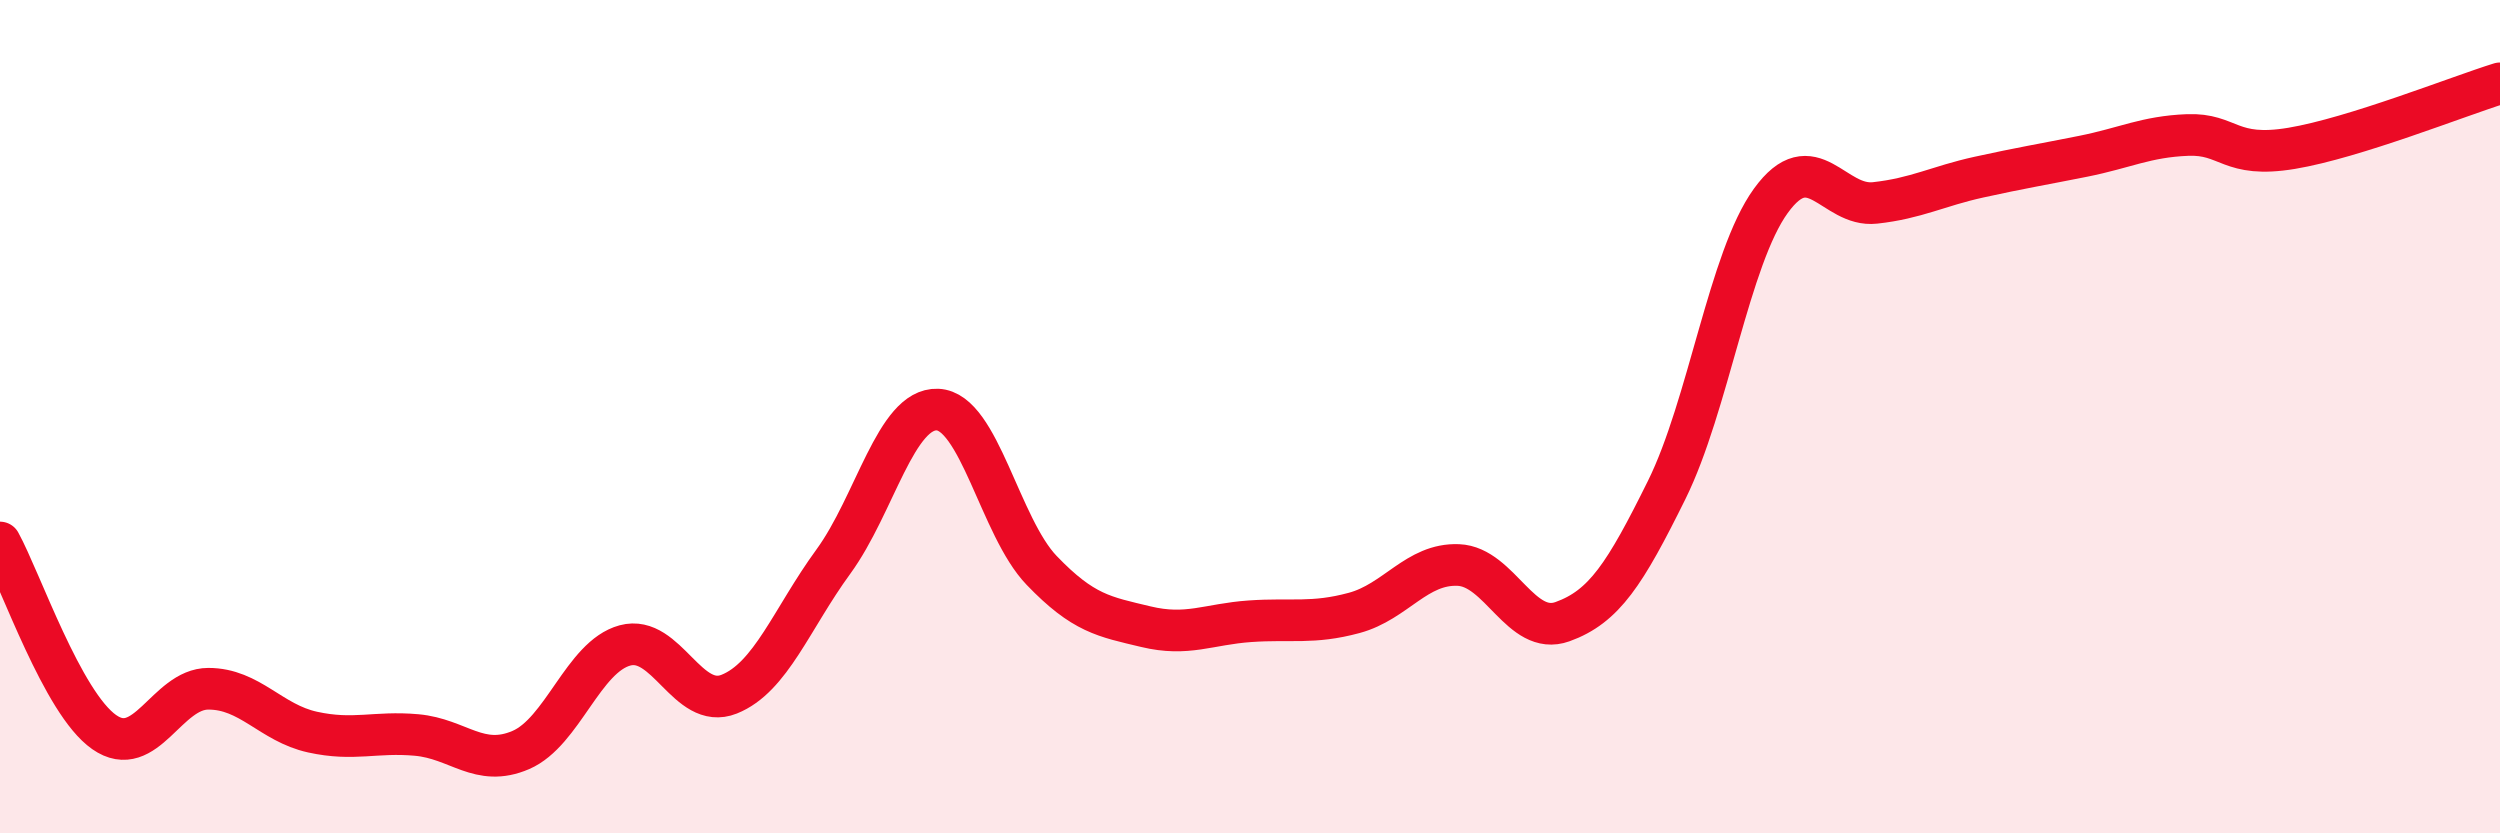
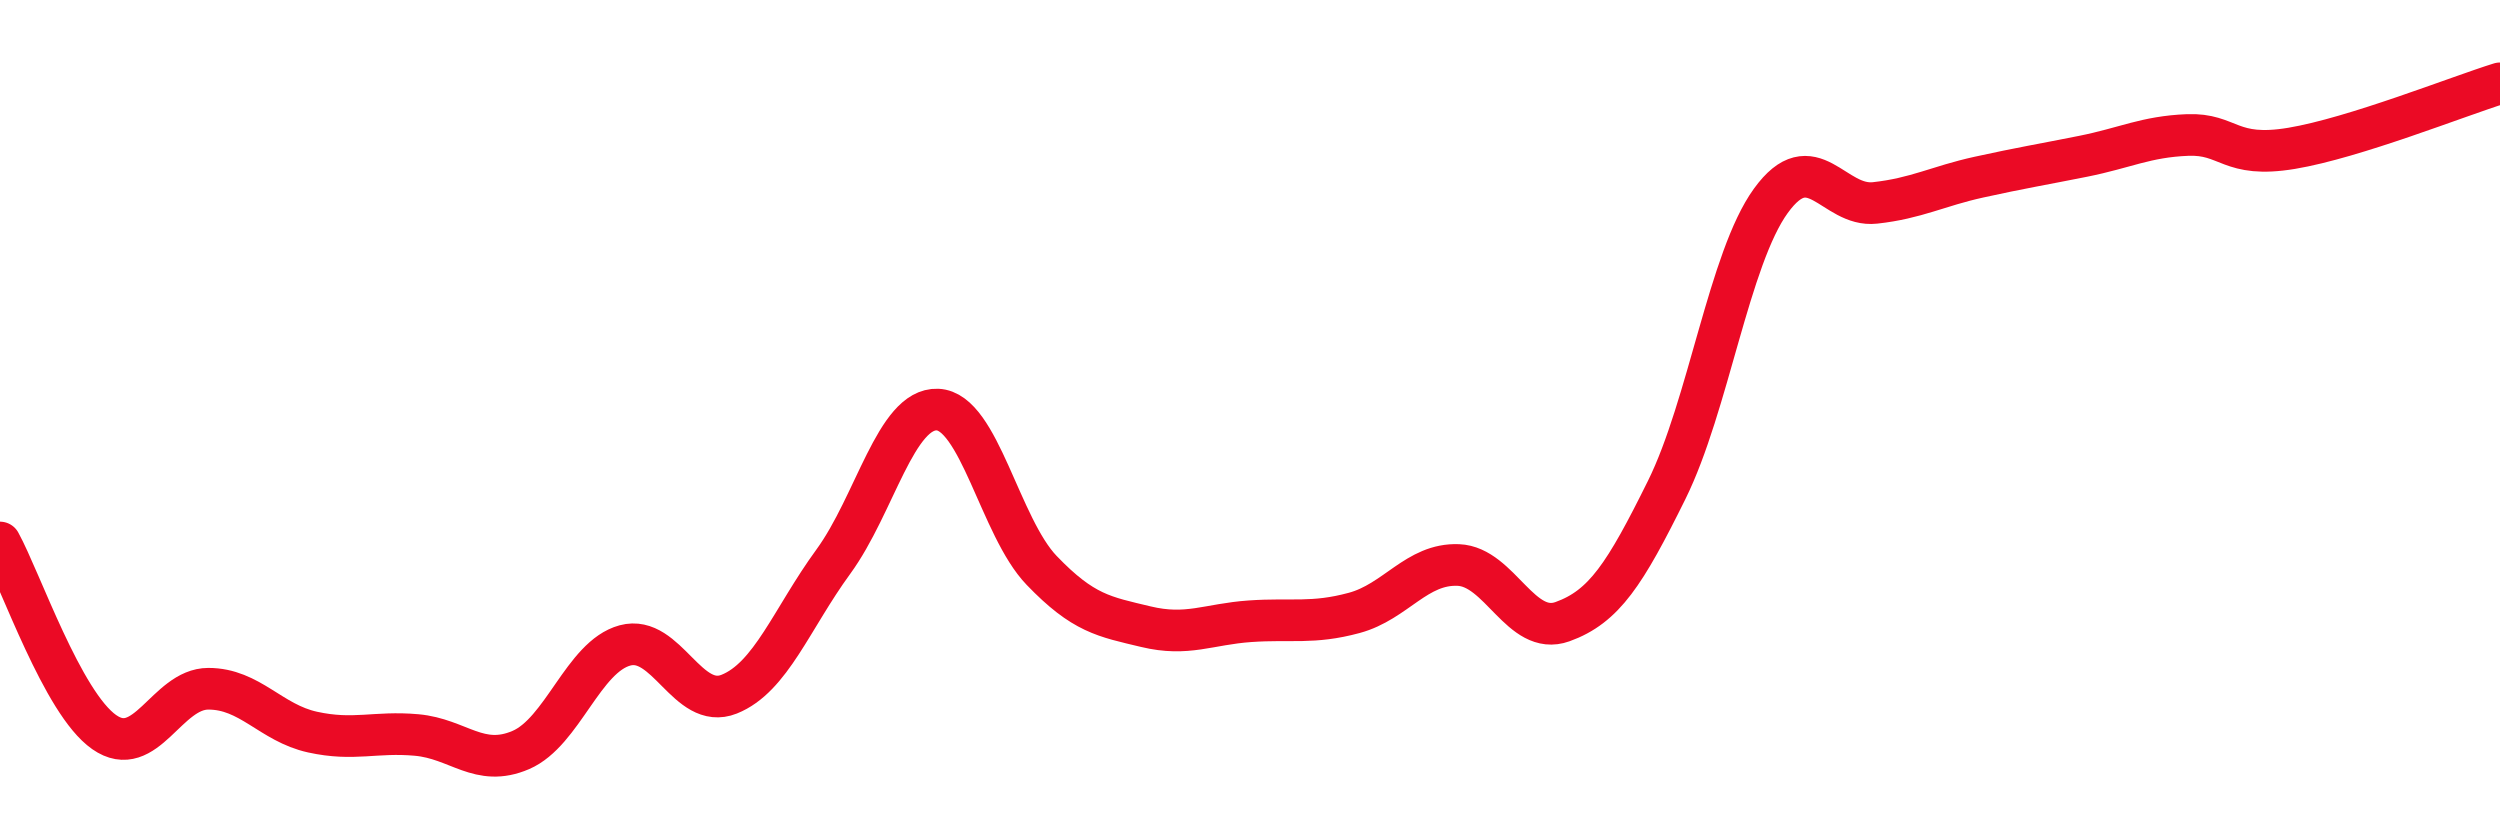
<svg xmlns="http://www.w3.org/2000/svg" width="60" height="20" viewBox="0 0 60 20">
-   <path d="M 0,13.02 C 0.5,13.93 1.5,16.87 2.5,17.57 C 3.5,18.27 4,16.53 5,16.53 C 6,16.53 6.5,17.35 7.5,17.57 C 8.5,17.79 9,17.55 10,17.64 C 11,17.73 11.5,18.43 12.5,18 C 13.5,17.57 14,15.76 15,15.49 C 16,15.22 16.5,17.06 17.5,16.66 C 18.5,16.26 19,14.85 20,13.48 C 21,12.11 21.5,9.79 22.5,9.83 C 23.5,9.87 24,12.65 25,13.69 C 26,14.73 26.5,14.8 27.5,15.04 C 28.5,15.28 29,14.98 30,14.91 C 31,14.84 31.5,14.98 32.5,14.71 C 33.5,14.44 34,13.52 35,13.56 C 36,13.6 36.5,15.28 37.5,14.92 C 38.5,14.56 39,13.78 40,11.76 C 41,9.74 41.5,6.2 42.5,4.82 C 43.5,3.44 44,4.98 45,4.87 C 46,4.76 46.5,4.47 47.5,4.25 C 48.5,4.03 49,3.95 50,3.75 C 51,3.55 51.5,3.28 52.5,3.24 C 53.5,3.2 53.5,3.81 55,3.56 C 56.5,3.31 59,2.31 60,2L60 20L0 20Z" fill="#EB0A25" opacity="0.1" stroke-linecap="round" stroke-linejoin="round" />
  <path d="M 0,13.02 C 0.5,13.93 1.5,16.87 2.5,17.57 C 3.5,18.27 4,16.53 5,16.53 C 6,16.53 6.5,17.35 7.5,17.57 C 8.5,17.79 9,17.55 10,17.64 C 11,17.73 11.5,18.43 12.5,18 C 13.5,17.57 14,15.76 15,15.49 C 16,15.22 16.5,17.06 17.5,16.66 C 18.5,16.26 19,14.85 20,13.48 C 21,12.11 21.5,9.79 22.5,9.83 C 23.5,9.87 24,12.65 25,13.69 C 26,14.73 26.5,14.8 27.5,15.04 C 28.5,15.28 29,14.98 30,14.91 C 31,14.84 31.5,14.98 32.5,14.71 C 33.5,14.44 34,13.52 35,13.56 C 36,13.6 36.5,15.28 37.5,14.92 C 38.5,14.56 39,13.78 40,11.76 C 41,9.74 41.5,6.2 42.5,4.82 C 43.5,3.44 44,4.98 45,4.87 C 46,4.76 46.5,4.47 47.5,4.25 C 48.5,4.03 49,3.95 50,3.75 C 51,3.55 51.5,3.28 52.5,3.24 C 53.5,3.2 53.5,3.81 55,3.56 C 56.5,3.31 59,2.31 60,2" stroke="#EB0A25" stroke-width="1" fill="none" stroke-linecap="round" stroke-linejoin="round" />
</svg>